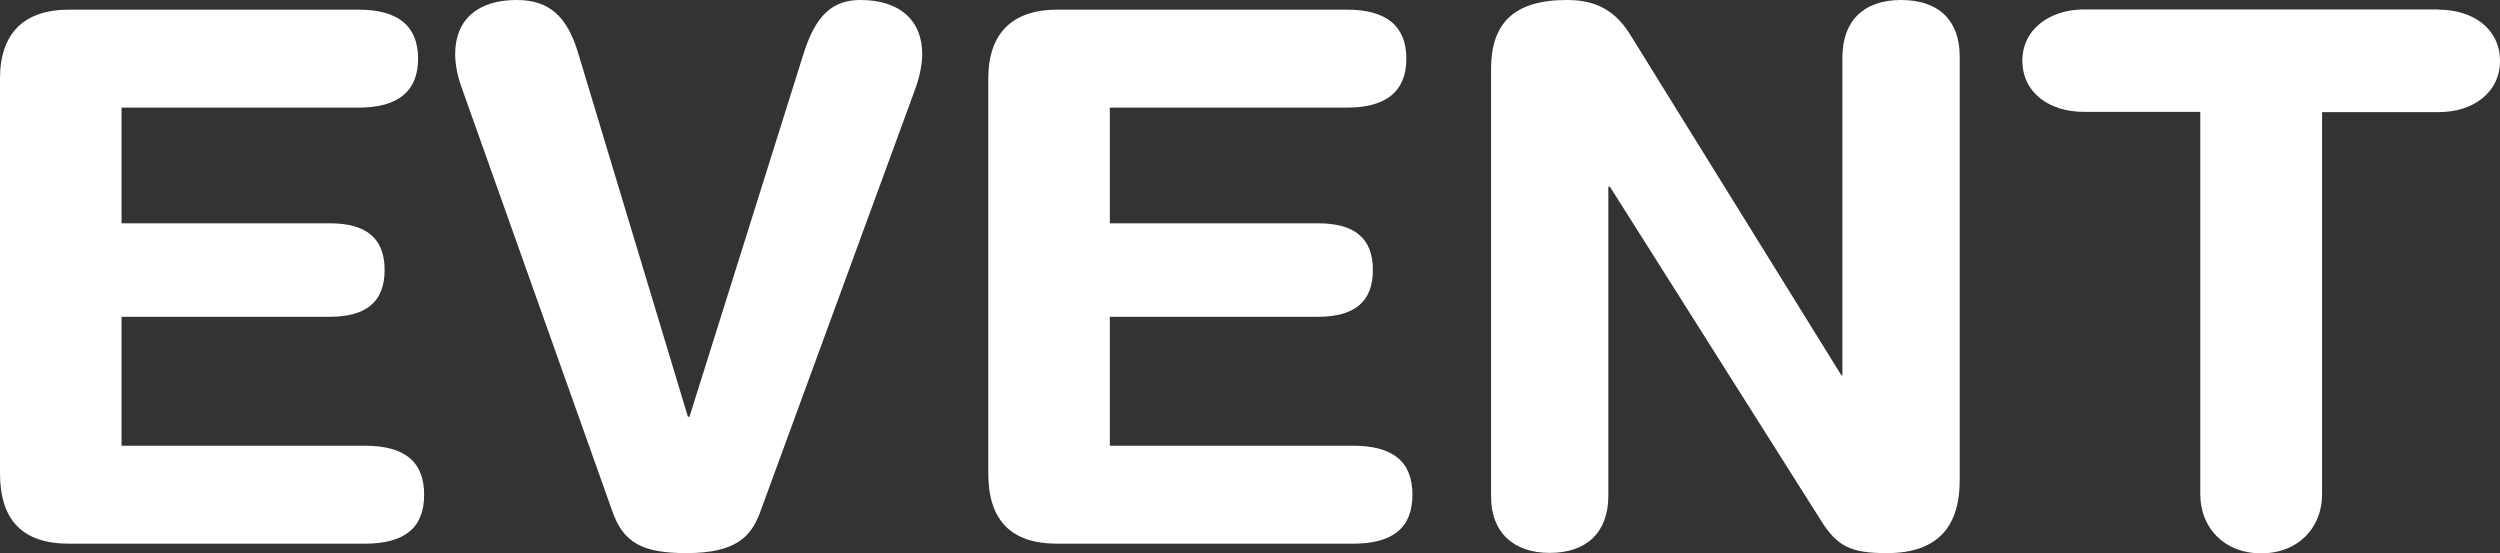
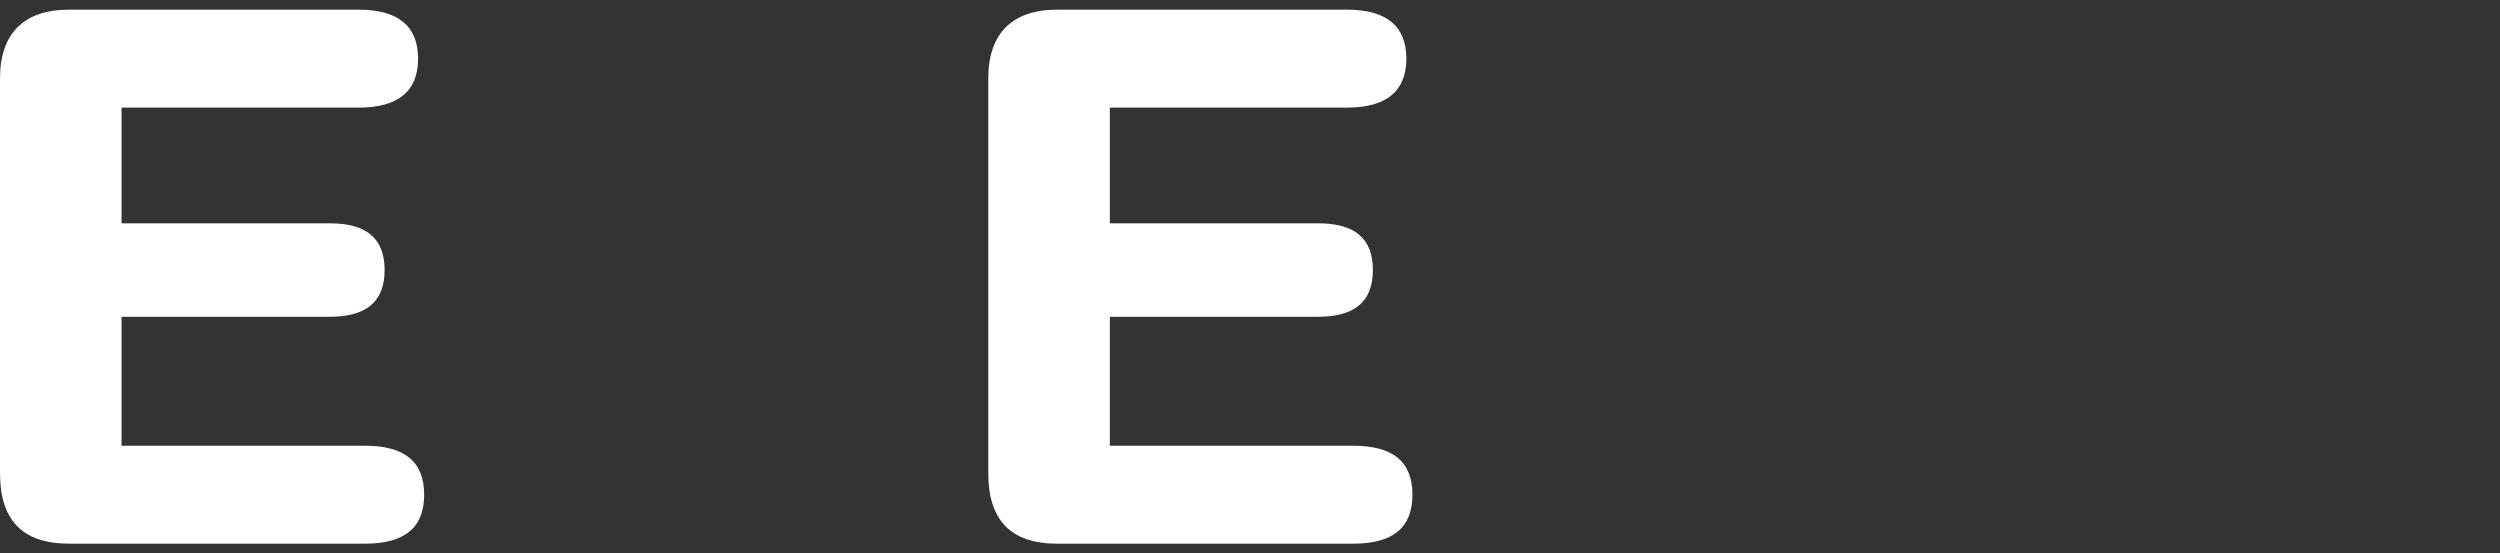
<svg xmlns="http://www.w3.org/2000/svg" id="_レイヤー_2" data-name="レイヤー 2" viewBox="0 0 111.28 24.62">
  <rect x="0" y="0" width="111.28" height="24.62" fill="#333333" stroke="none" />
  <defs>
    <style>
      .cls-1 {
        fill: #fff;
      }
    </style>
  </defs>
  <g id="_レイヤー_1-2" data-name="レイヤー 1">
    <g>
      <path class="cls-1" d="m15.97.43c1.75,0,2.64.73,2.64,2.18s-.89,2.18-2.64,2.18H5.41v5.15h9.27c1.62,0,2.44.66,2.44,2.08s-.83,2.08-2.44,2.08H5.41v5.74h10.83c1.75,0,2.64.69,2.64,2.18s-.89,2.18-2.64,2.18H3.07c-2.08,0-3.07-1.06-3.07-3.14V3.5C0,1.49,1.06.43,3.07.43h12.9Z" />
-       <path class="cls-1" d="m30.62,18.55h.07l5.05-16.07c.56-1.85,1.35-2.48,2.57-2.48,1.75,0,2.74.92,2.74,2.41,0,.4-.1.96-.3,1.52l-6.93,18.91c-.4,1.06-1.09,1.78-3.27,1.78-1.95,0-2.81-.46-3.3-1.88L20.56,3.93c-.2-.53-.3-1.09-.3-1.52,0-1.55,1.02-2.41,2.74-2.41,1.45,0,2.25.73,2.74,2.38l4.88,16.17Z" />
      <path class="cls-1" d="m59.96.43c1.75,0,2.64.73,2.64,2.18s-.89,2.18-2.64,2.18h-10.56v5.15h9.27c1.62,0,2.44.66,2.44,2.08s-.83,2.08-2.44,2.08h-9.27v5.74h10.83c1.75,0,2.64.69,2.64,2.18s-.89,2.18-2.64,2.18h-13.17c-2.08,0-3.07-1.06-3.07-3.14V3.5c0-2.01,1.06-3.07,3.07-3.07h12.9Z" />
-       <path class="cls-1" d="m81.94,16.7h.07V2.54c0-1.58.92-2.54,2.61-2.54s2.61.92,2.61,2.51v18.88c0,1.88-.83,3.23-3.23,3.23-1.58,0-2.21-.26-2.97-1.49l-9.37-14.82h-.07v13.76c0,1.65-.99,2.54-2.61,2.54s-2.61-.92-2.61-2.51V3.07c0-1.98.96-3.07,3.37-3.07.96,0,2.01.23,2.81,1.52l9.41,15.18Z" />
-       <path class="cls-1" d="m108.54.43c1.55,0,2.74.86,2.74,2.28s-1.22,2.28-2.71,2.28h-5.21v17.03c0,1.42-1.02,2.61-2.71,2.61s-2.71-1.19-2.71-2.61V4.98h-5.18c-1.55,0-2.74-.86-2.74-2.28s1.25-2.28,2.74-2.28h15.78Z" />
    </g>
  </g>
</svg>